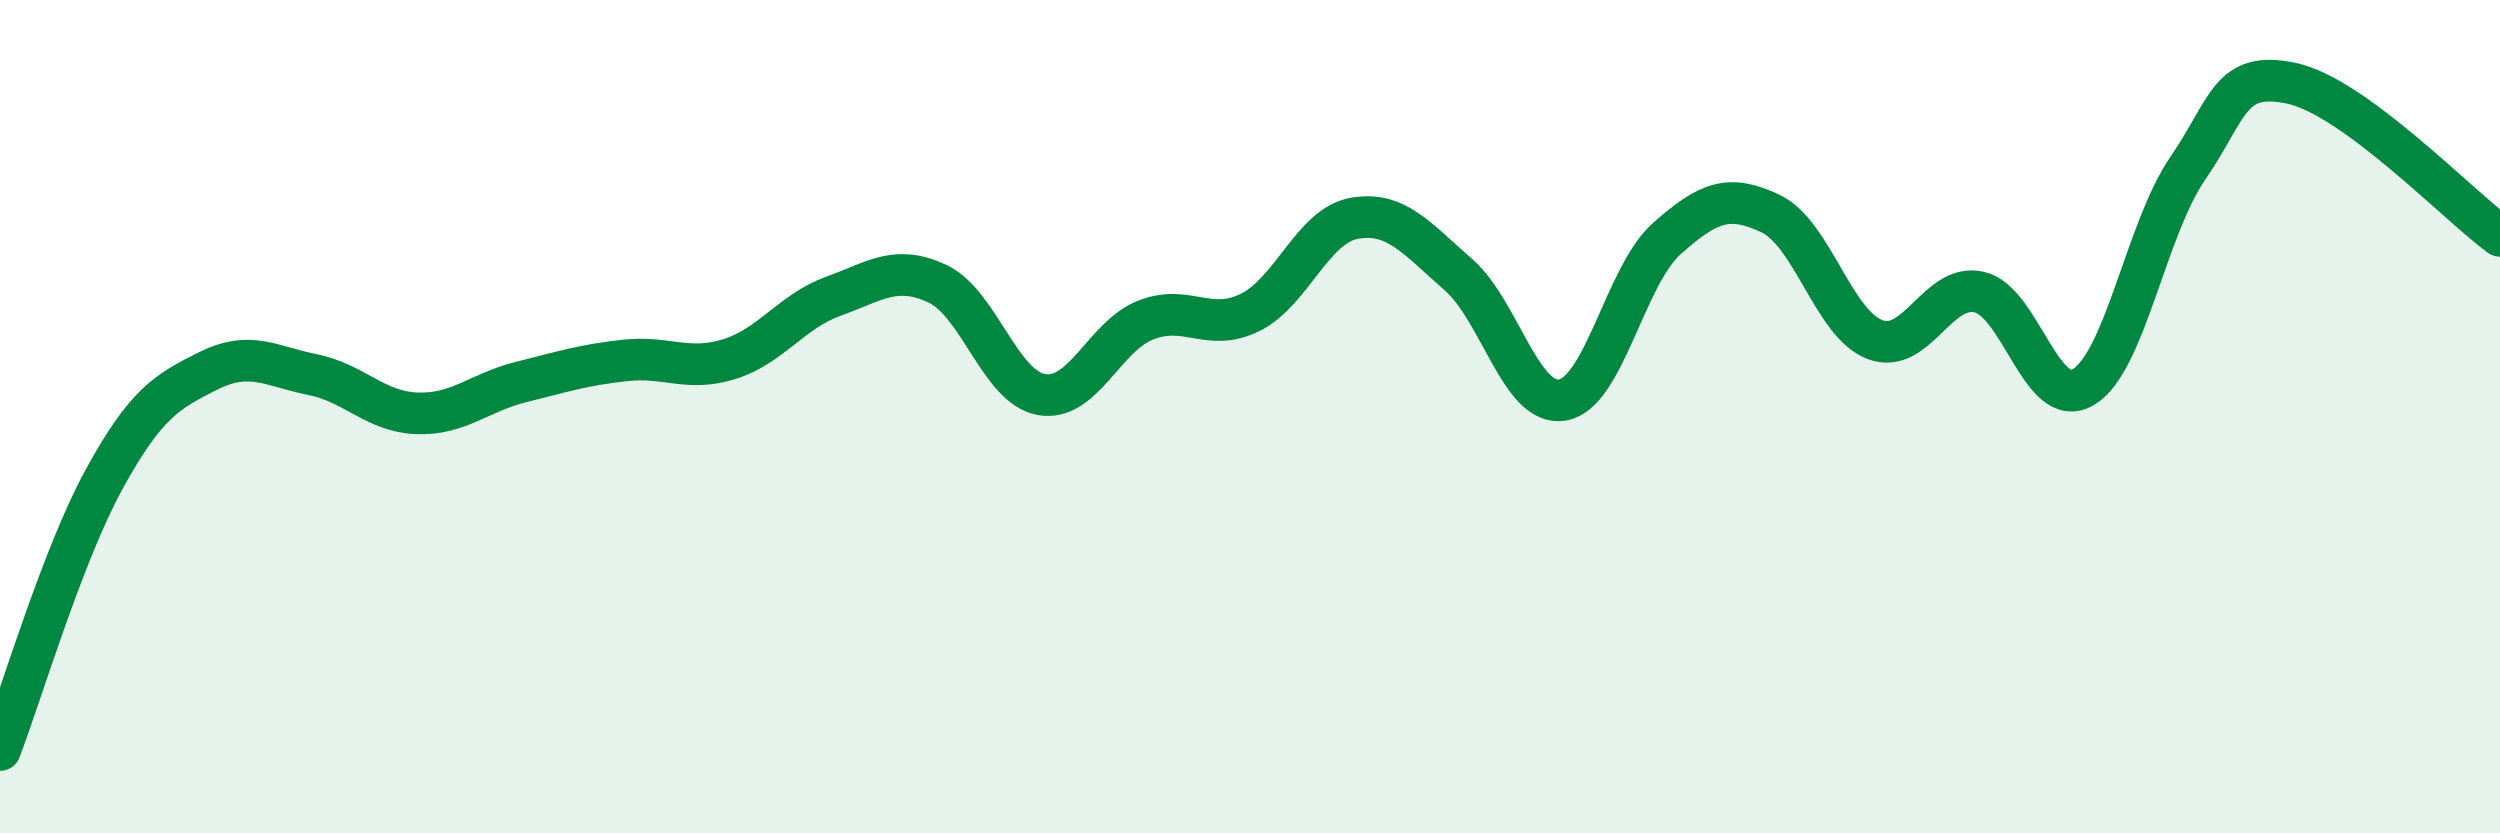
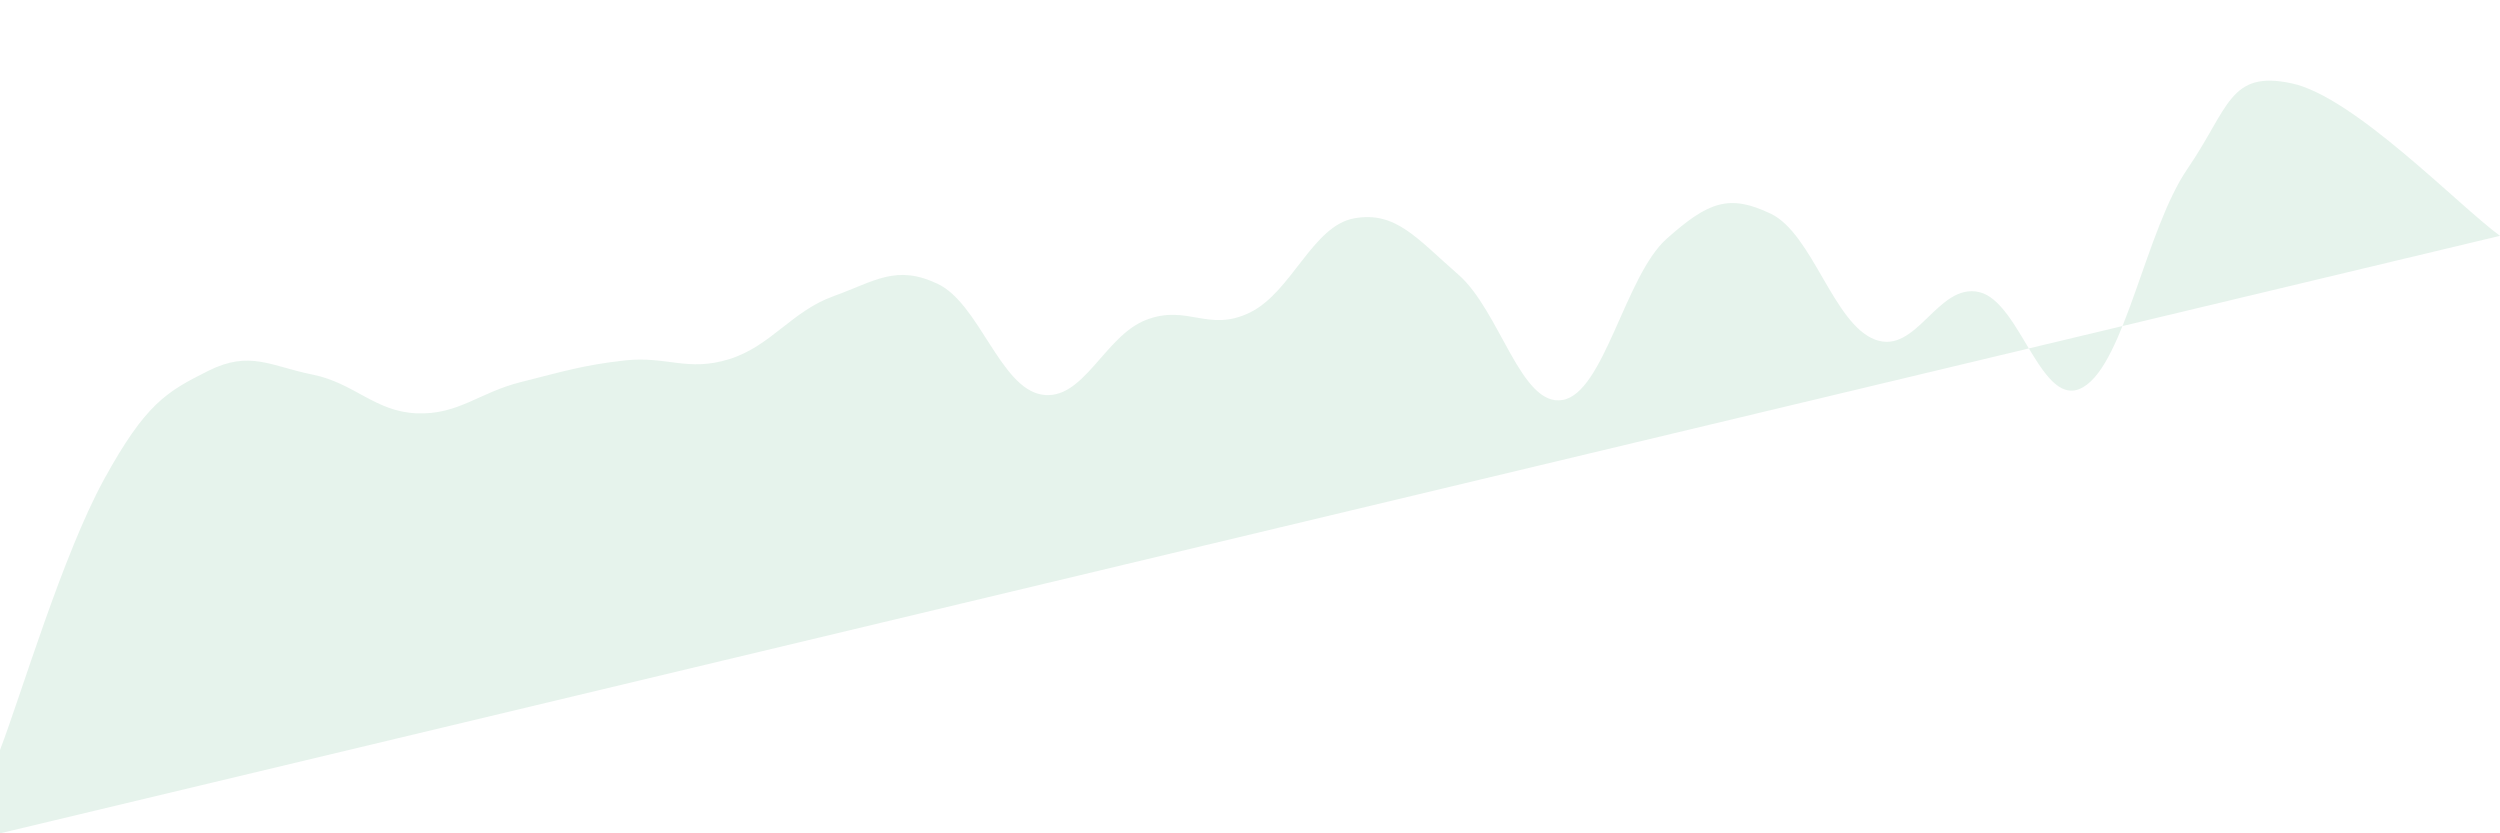
<svg xmlns="http://www.w3.org/2000/svg" width="60" height="20" viewBox="0 0 60 20">
-   <path d="M 0,18 C 0.5,16.7 1.5,13.32 2.5,11.5 C 3.5,9.68 4,9.4 5,8.9 C 6,8.4 6.5,8.79 7.5,8.99 C 8.5,9.19 9,9.88 10,9.92 C 11,9.96 11.5,9.42 12.5,9.17 C 13.5,8.92 14,8.76 15,8.65 C 16,8.54 16.5,8.93 17.5,8.62 C 18.5,8.31 19,7.47 20,7.11 C 21,6.75 21.5,6.34 22.5,6.81 C 23.5,7.28 24,9.3 25,9.47 C 26,9.64 26.5,8.07 27.5,7.68 C 28.5,7.29 29,7.99 30,7.5 C 31,7.01 31.5,5.42 32.5,5.24 C 33.5,5.06 34,5.72 35,6.59 C 36,7.46 36.5,9.77 37.5,9.6 C 38.5,9.43 39,6.62 40,5.73 C 41,4.84 41.5,4.65 42.5,5.13 C 43.5,5.61 44,7.77 45,8.15 C 46,8.53 46.5,6.78 47.5,7.01 C 48.5,7.24 49,9.88 50,9.29 C 51,8.7 51.5,5.51 52.5,4.05 C 53.5,2.59 53.5,1.68 55,2 C 56.5,2.32 59,4.93 60,5.66L60 20L0 20Z" fill="#008740" opacity="0.1" stroke-linecap="round" stroke-linejoin="round" />
-   <path d="M 0,18 C 0.5,16.7 1.5,13.32 2.5,11.5 C 3.5,9.68 4,9.4 5,8.9 C 6,8.4 6.5,8.79 7.5,8.99 C 8.5,9.19 9,9.88 10,9.92 C 11,9.96 11.5,9.42 12.5,9.17 C 13.5,8.92 14,8.76 15,8.65 C 16,8.54 16.5,8.93 17.5,8.62 C 18.5,8.31 19,7.47 20,7.11 C 21,6.75 21.5,6.34 22.5,6.81 C 23.5,7.28 24,9.3 25,9.47 C 26,9.64 26.5,8.07 27.5,7.68 C 28.5,7.29 29,7.99 30,7.5 C 31,7.01 31.5,5.42 32.5,5.24 C 33.5,5.06 34,5.72 35,6.59 C 36,7.46 36.5,9.77 37.5,9.6 C 38.5,9.43 39,6.62 40,5.73 C 41,4.84 41.5,4.65 42.5,5.13 C 43.5,5.61 44,7.77 45,8.15 C 46,8.53 46.5,6.78 47.5,7.01 C 48.5,7.24 49,9.88 50,9.29 C 51,8.7 51.5,5.51 52.5,4.05 C 53.5,2.59 53.5,1.68 55,2 C 56.5,2.32 59,4.93 60,5.66" stroke="#008740" stroke-width="1" fill="none" stroke-linecap="round" stroke-linejoin="round" />
+   <path d="M 0,18 C 0.5,16.7 1.5,13.32 2.5,11.5 C 3.5,9.68 4,9.4 5,8.9 C 6,8.4 6.5,8.79 7.5,8.99 C 8.5,9.19 9,9.88 10,9.92 C 11,9.96 11.5,9.42 12.5,9.17 C 13.5,8.92 14,8.76 15,8.65 C 16,8.54 16.5,8.93 17.5,8.62 C 18.5,8.31 19,7.47 20,7.11 C 21,6.75 21.5,6.34 22.5,6.81 C 23.5,7.28 24,9.3 25,9.47 C 26,9.64 26.5,8.07 27.5,7.68 C 28.5,7.29 29,7.99 30,7.5 C 31,7.01 31.5,5.42 32.5,5.24 C 33.5,5.06 34,5.72 35,6.59 C 36,7.46 36.5,9.77 37.5,9.6 C 38.5,9.43 39,6.62 40,5.73 C 41,4.84 41.5,4.65 42.5,5.13 C 43.5,5.61 44,7.77 45,8.15 C 46,8.53 46.5,6.78 47.5,7.01 C 48.5,7.24 49,9.88 50,9.29 C 51,8.7 51.5,5.51 52.5,4.05 C 53.5,2.59 53.5,1.68 55,2 C 56.5,2.32 59,4.93 60,5.66L0 20Z" fill="#008740" opacity="0.1" stroke-linecap="round" stroke-linejoin="round" />
</svg>